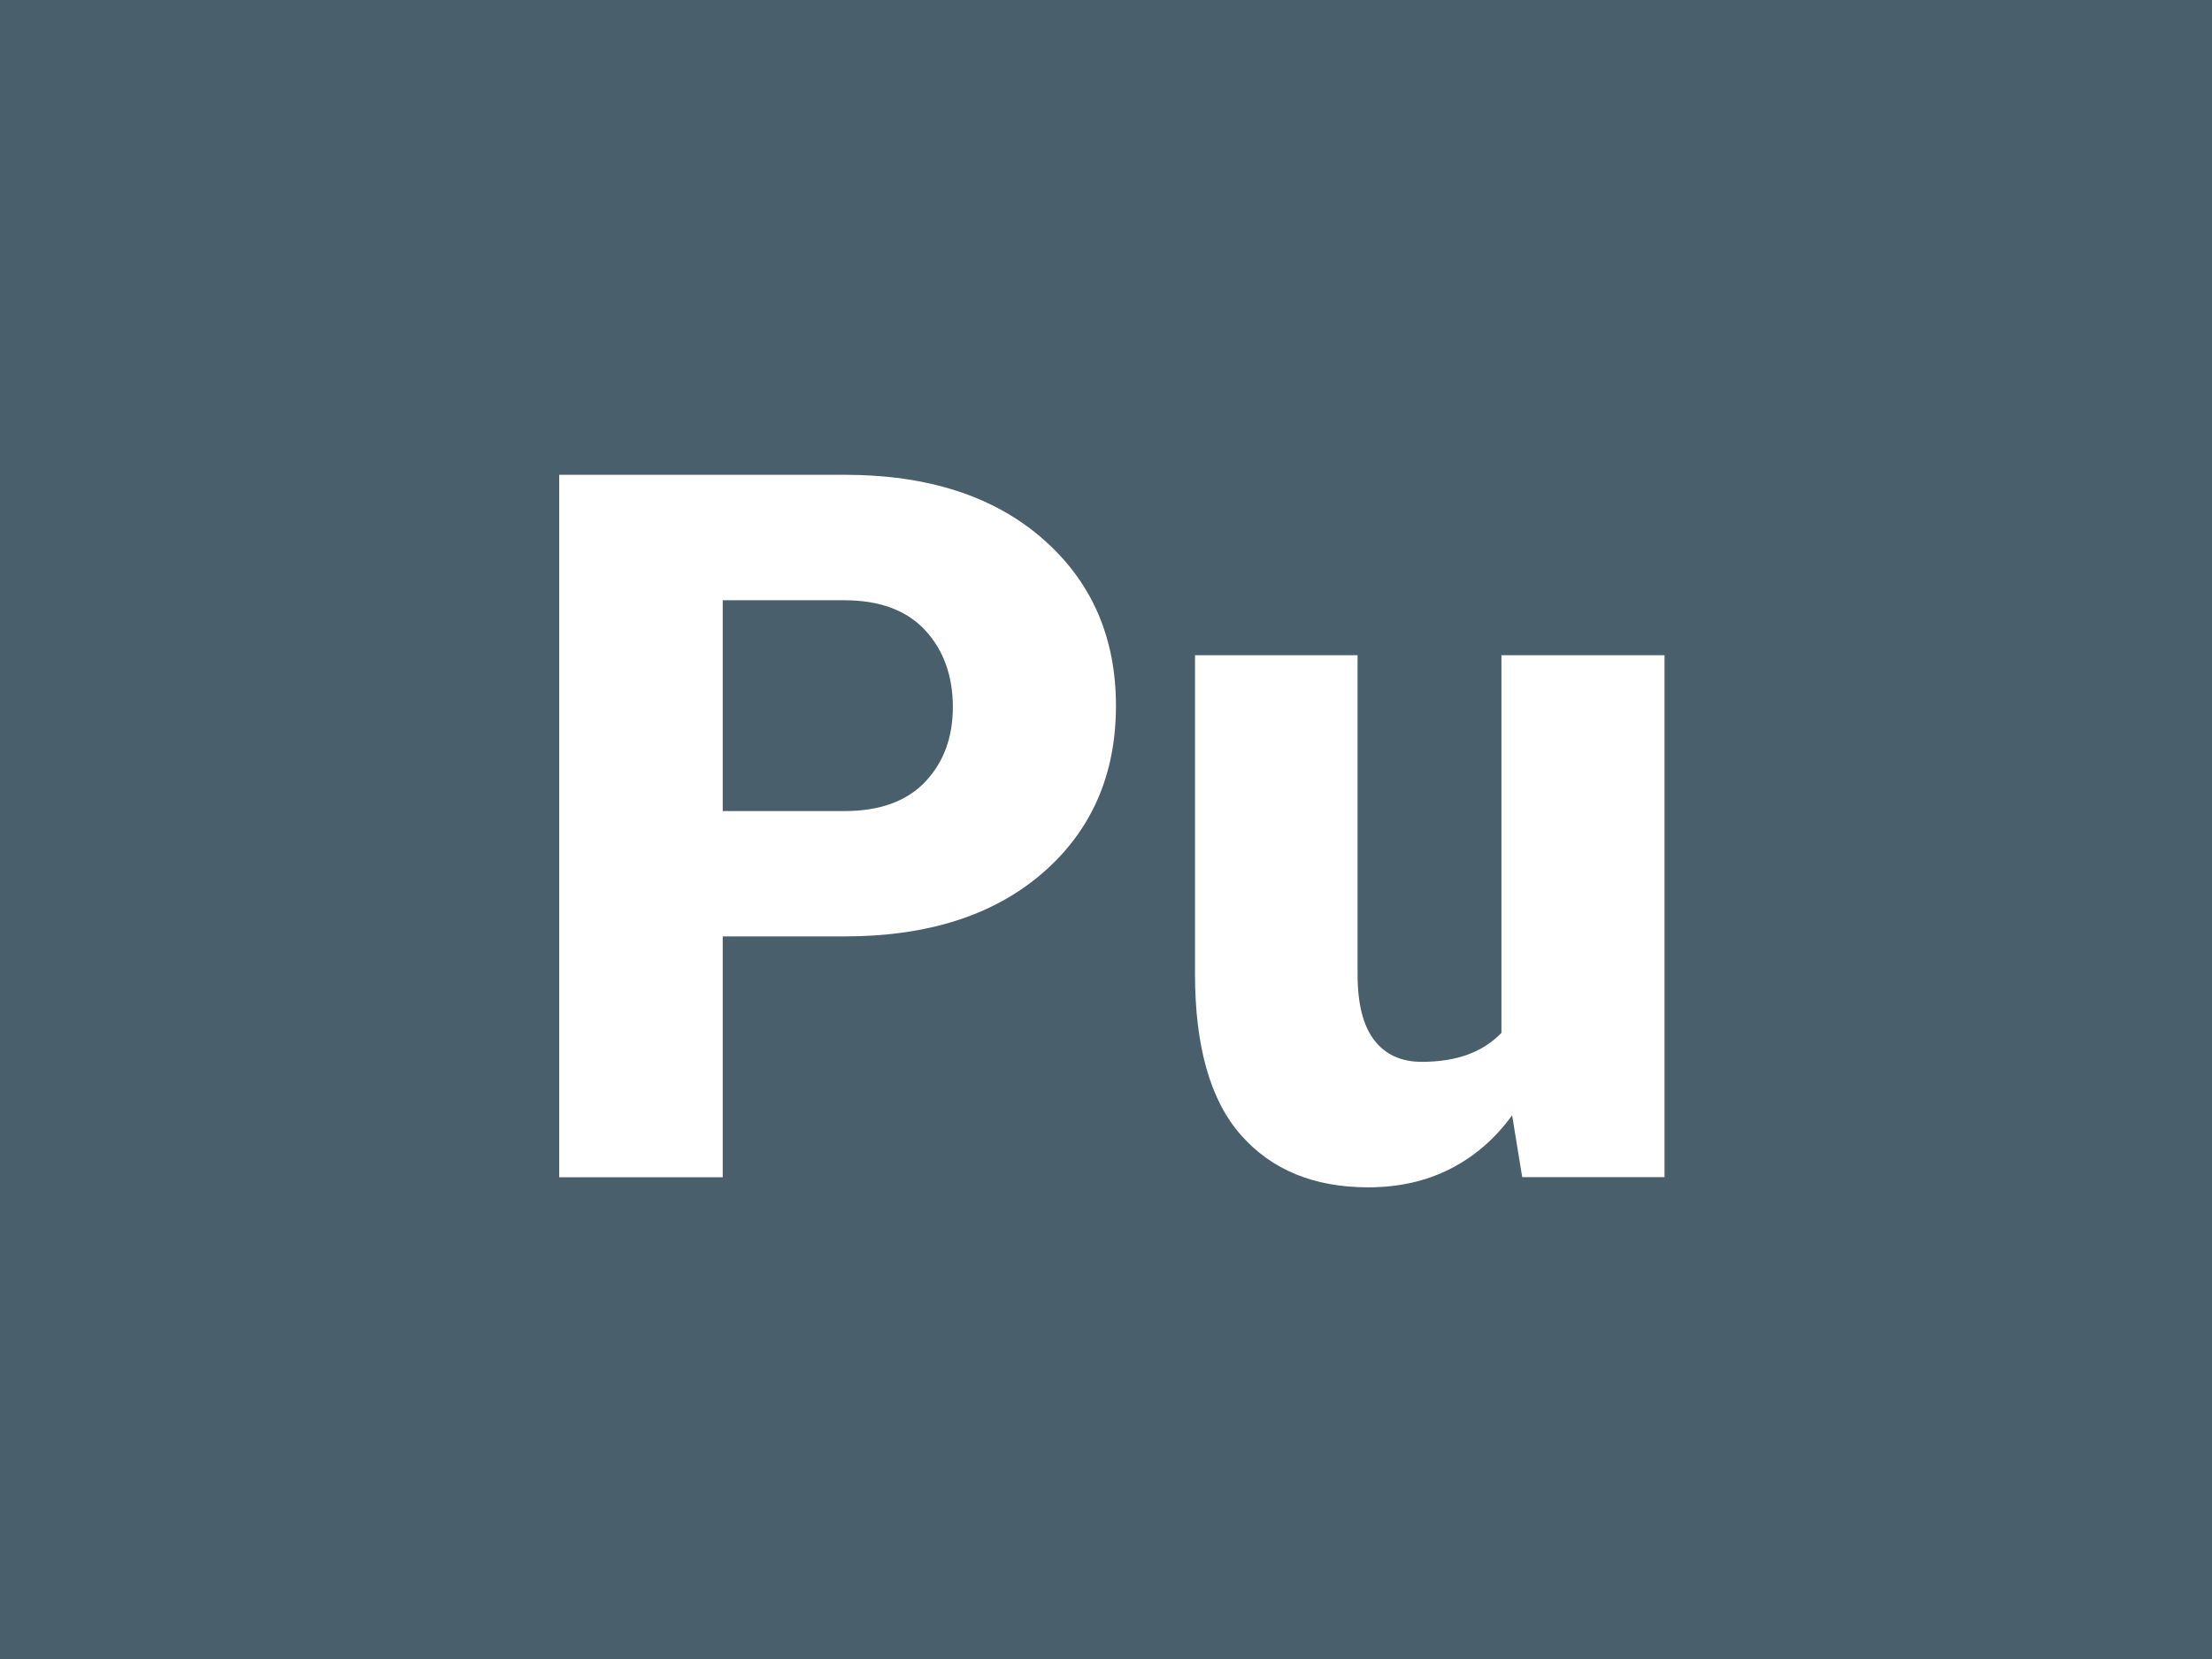
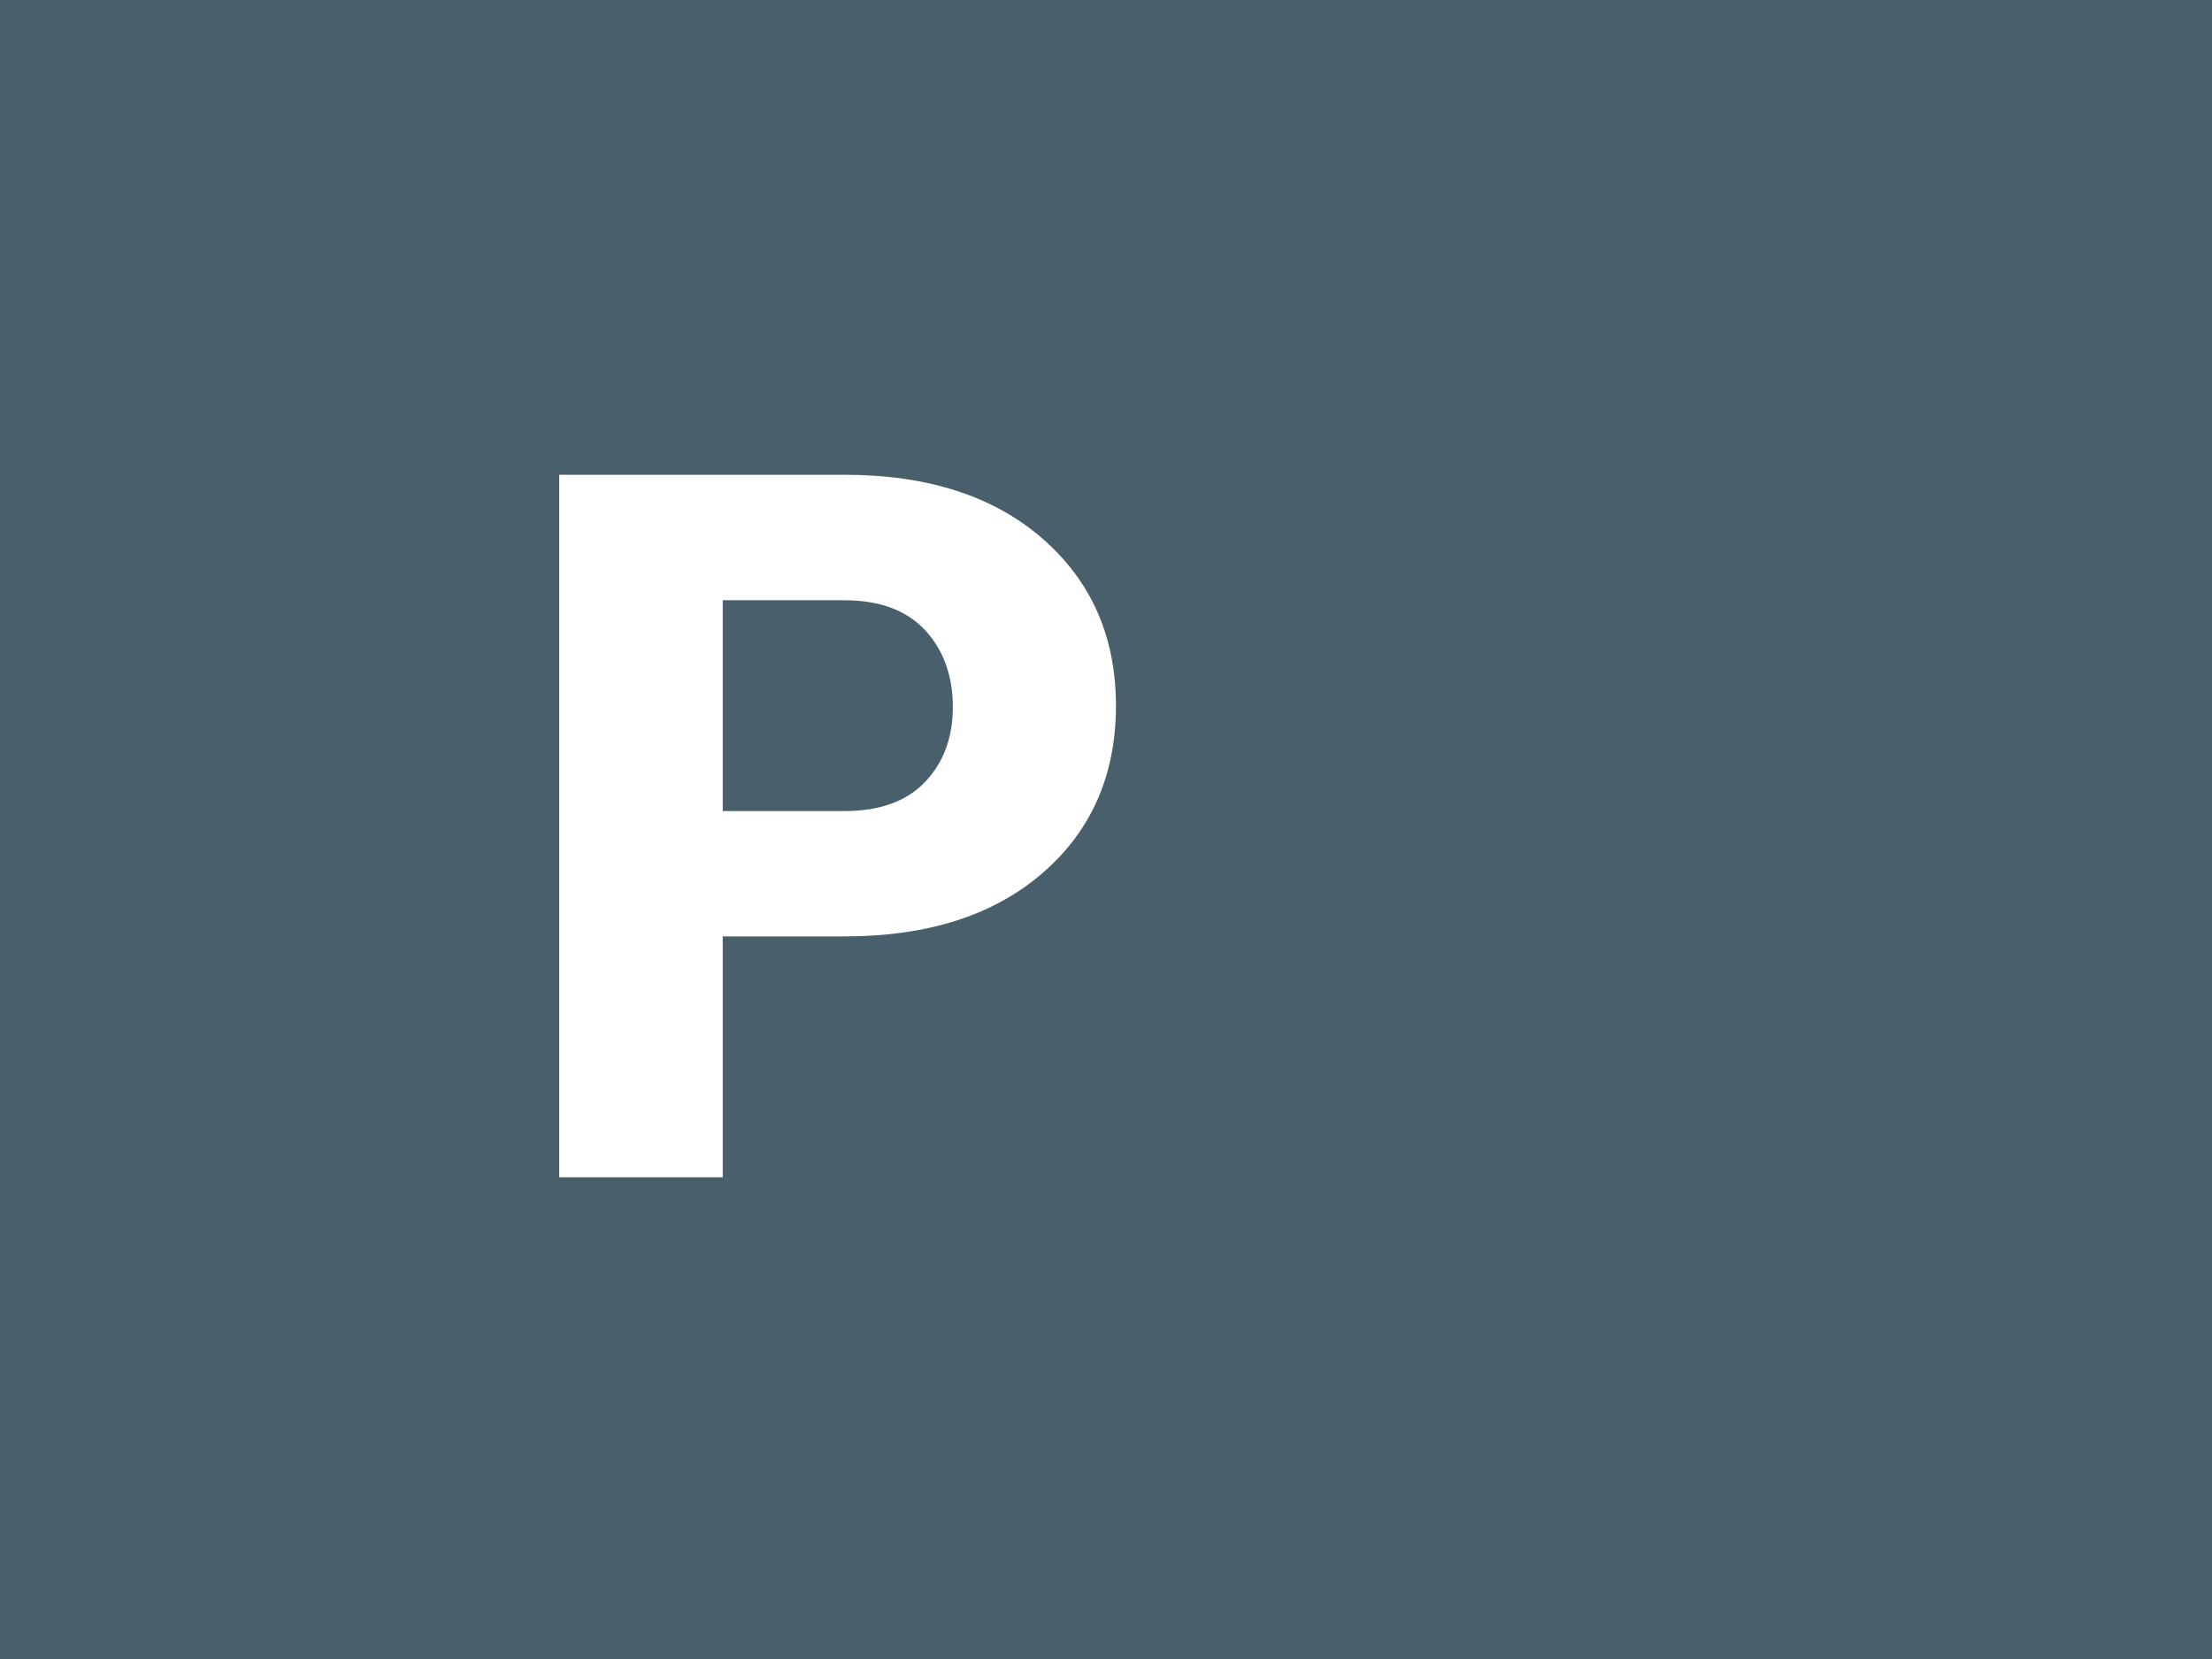
<svg xmlns="http://www.w3.org/2000/svg" id="a" viewBox="0 0 300 225">
  <defs>
    <style>.e{filter:url(#c);}.f{fill:#4a5f6c;}.f,.g{stroke-width:0px;}.g{fill:#fff;}</style>
    <filter id="c" filterUnits="userSpaceOnUse">
      <feOffset dx="0" dy="8" />
      <feGaussianBlur result="d" stdDeviation="5" />
      <feFlood flood-color="#253036" flood-opacity=".6" />
      <feComposite in2="d" operator="in" />
      <feComposite in="SourceGraphic" />
    </filter>
  </defs>
  <rect id="b" class="f" x="0" width="300" height="225" />
  <g class="e">
-     <path class="g" d="M98.02,119.01v32.65h-22.18V56.39h38.67c11.3,0,20.26,2.89,26.89,8.67,6.63,5.78,9.95,13.34,9.95,22.67s-3.32,16.94-9.95,22.67c-6.63,5.74-15.59,8.6-26.89,8.6h-16.49ZM98.02,102h16.49c4.8,0,8.45-1.32,10.96-3.96,2.51-2.64,3.76-6.03,3.76-10.17s-1.25-7.7-3.76-10.4c-2.51-2.7-6.16-4.06-10.96-4.06h-16.49v28.59Z" />
-     <path class="g" d="M205.06,143.28c-2.27,3.14-5.05,5.55-8.34,7.23-3.29,1.68-7.01,2.52-11.16,2.52-7.33,0-13.08-2.36-17.24-7.07-4.17-4.71-6.25-12.02-6.25-21.92v-43.18h22.05v43.31c0,3.97.75,6.94,2.26,8.9s3.65,2.94,6.45,2.94c2.36,0,4.43-.33,6.22-.98,1.79-.65,3.31-1.64,4.58-2.94v-51.23h22.12v70.79h-19.3l-1.37-8.38Z" />
+     <path class="g" d="M98.02,119.01v32.65h-22.18V56.39h38.67c11.3,0,20.26,2.89,26.89,8.67,6.63,5.78,9.95,13.34,9.95,22.67s-3.32,16.94-9.95,22.67c-6.63,5.74-15.59,8.6-26.89,8.6h-16.49ZM98.02,102h16.49c4.8,0,8.45-1.32,10.96-3.96,2.51-2.64,3.76-6.03,3.76-10.17s-1.25-7.7-3.76-10.4c-2.51-2.7-6.16-4.06-10.96-4.06h-16.49Z" />
  </g>
</svg>